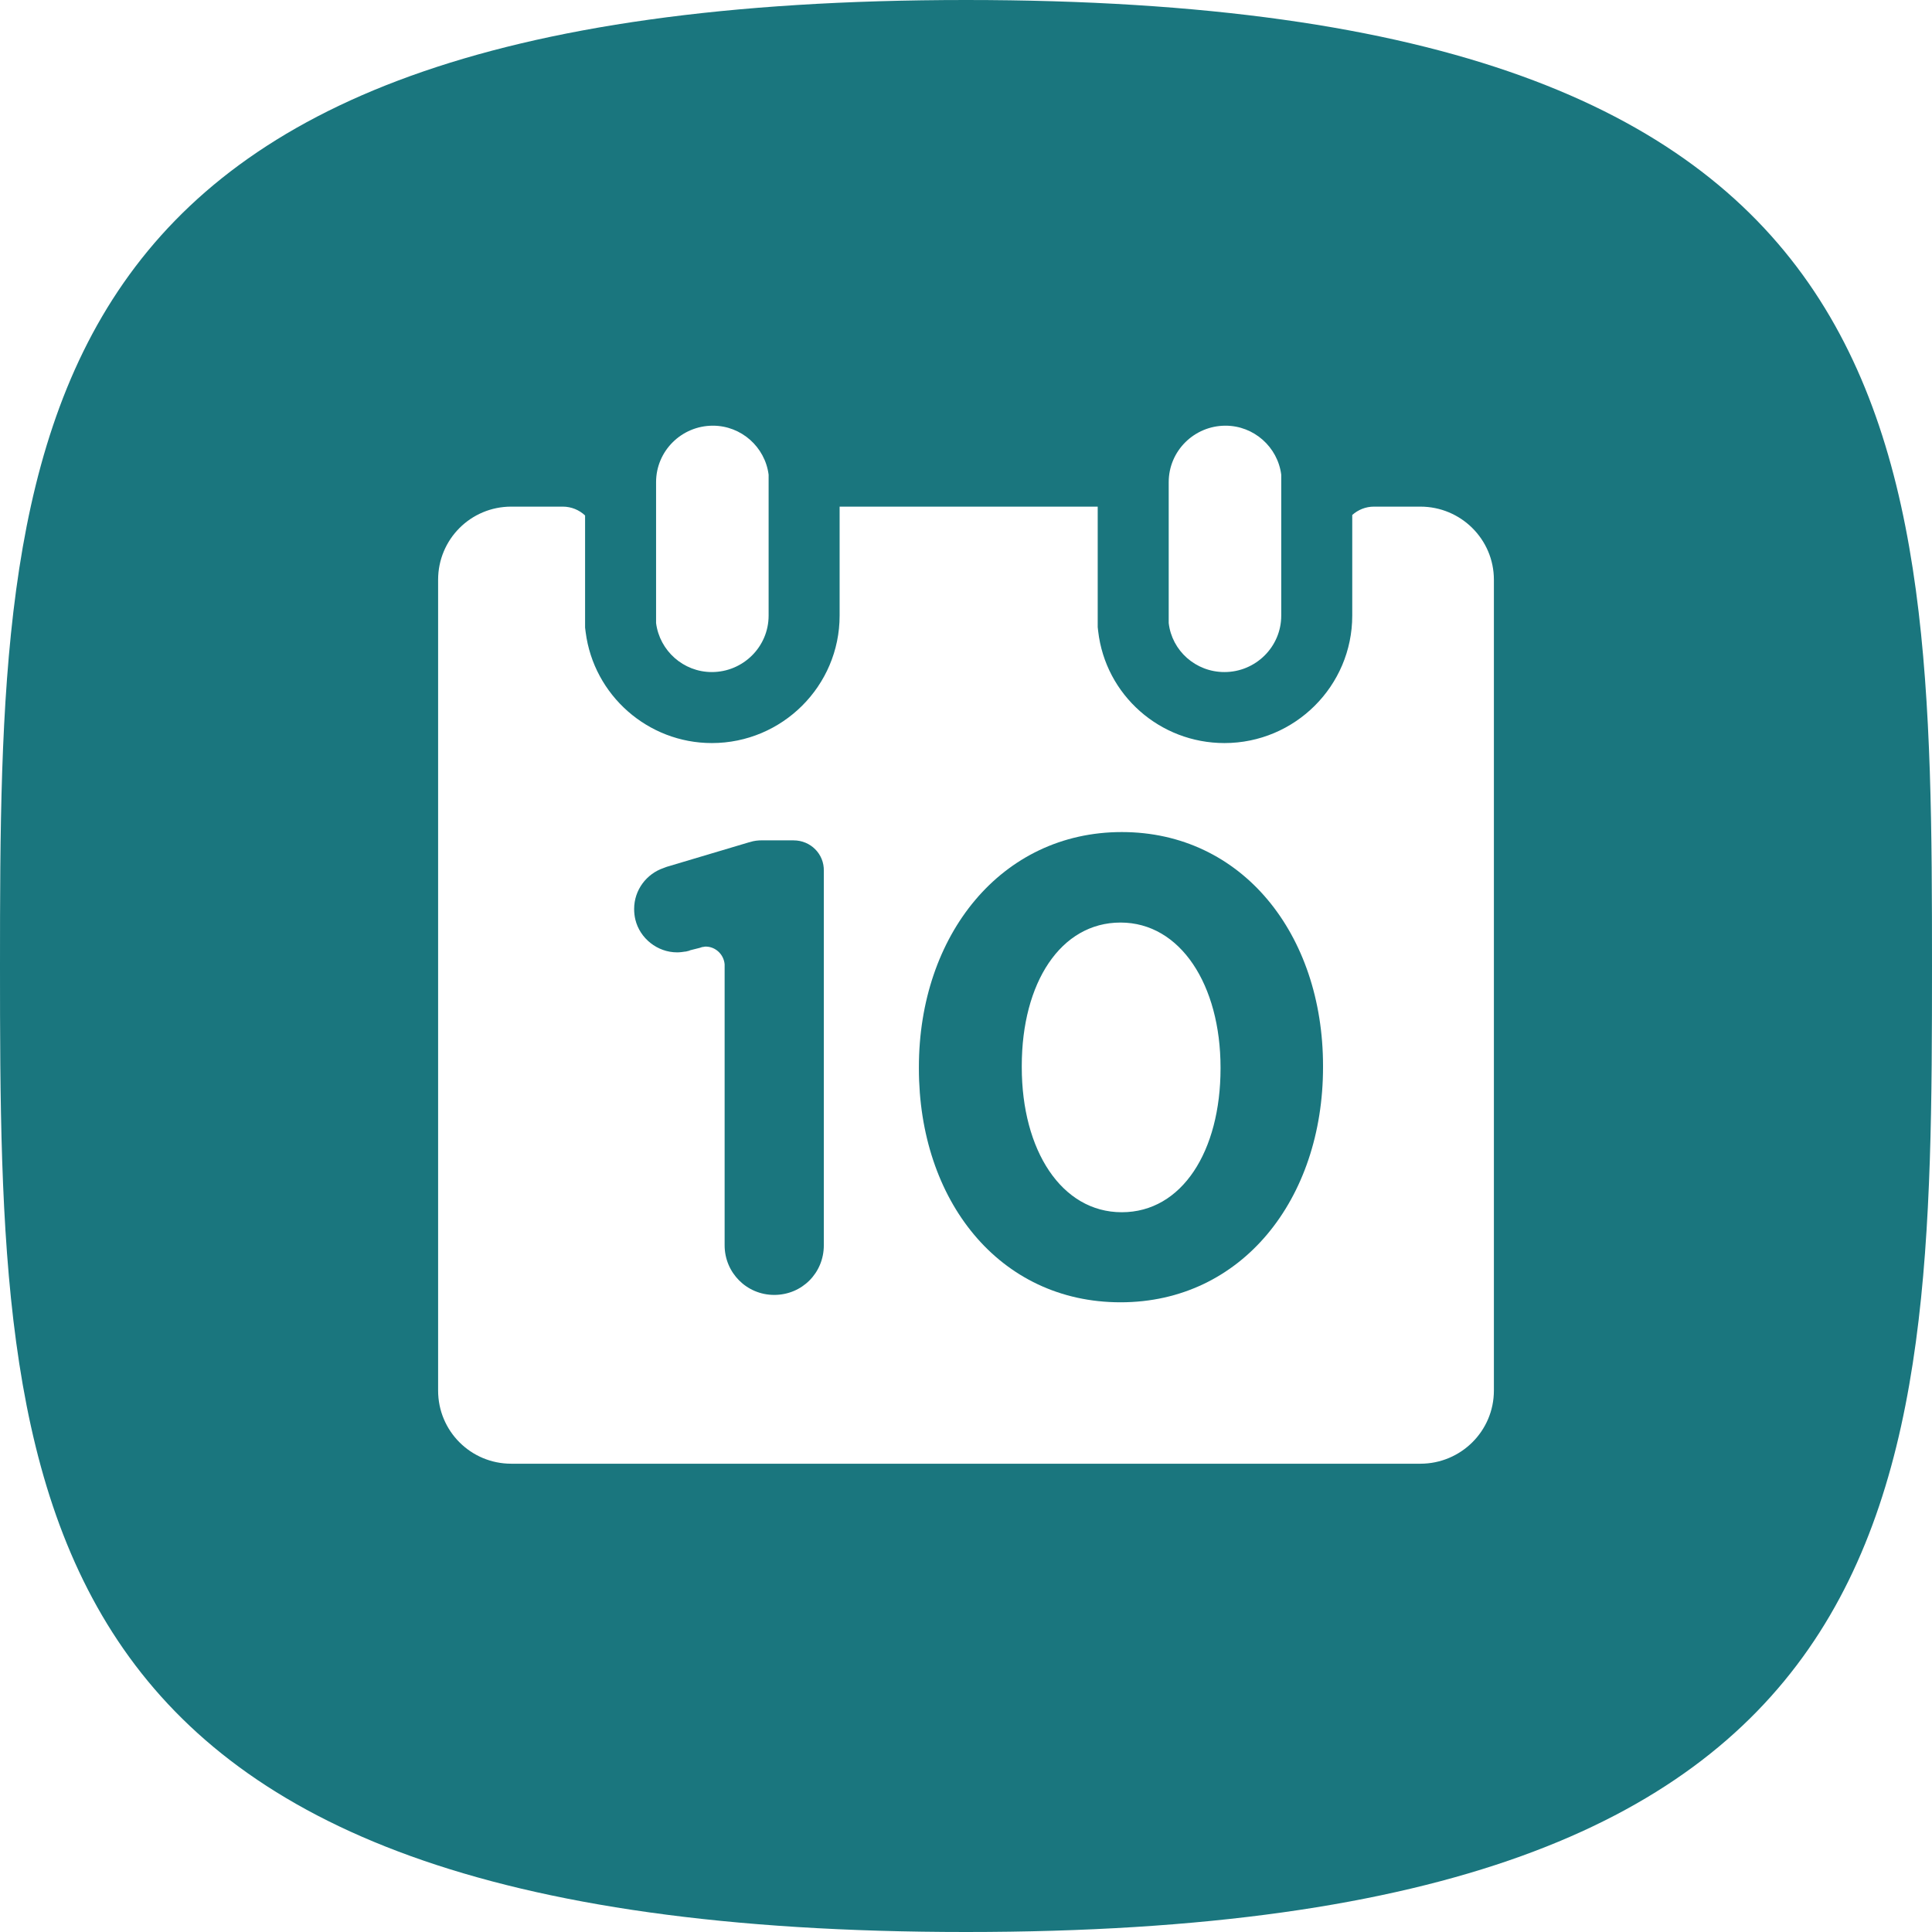
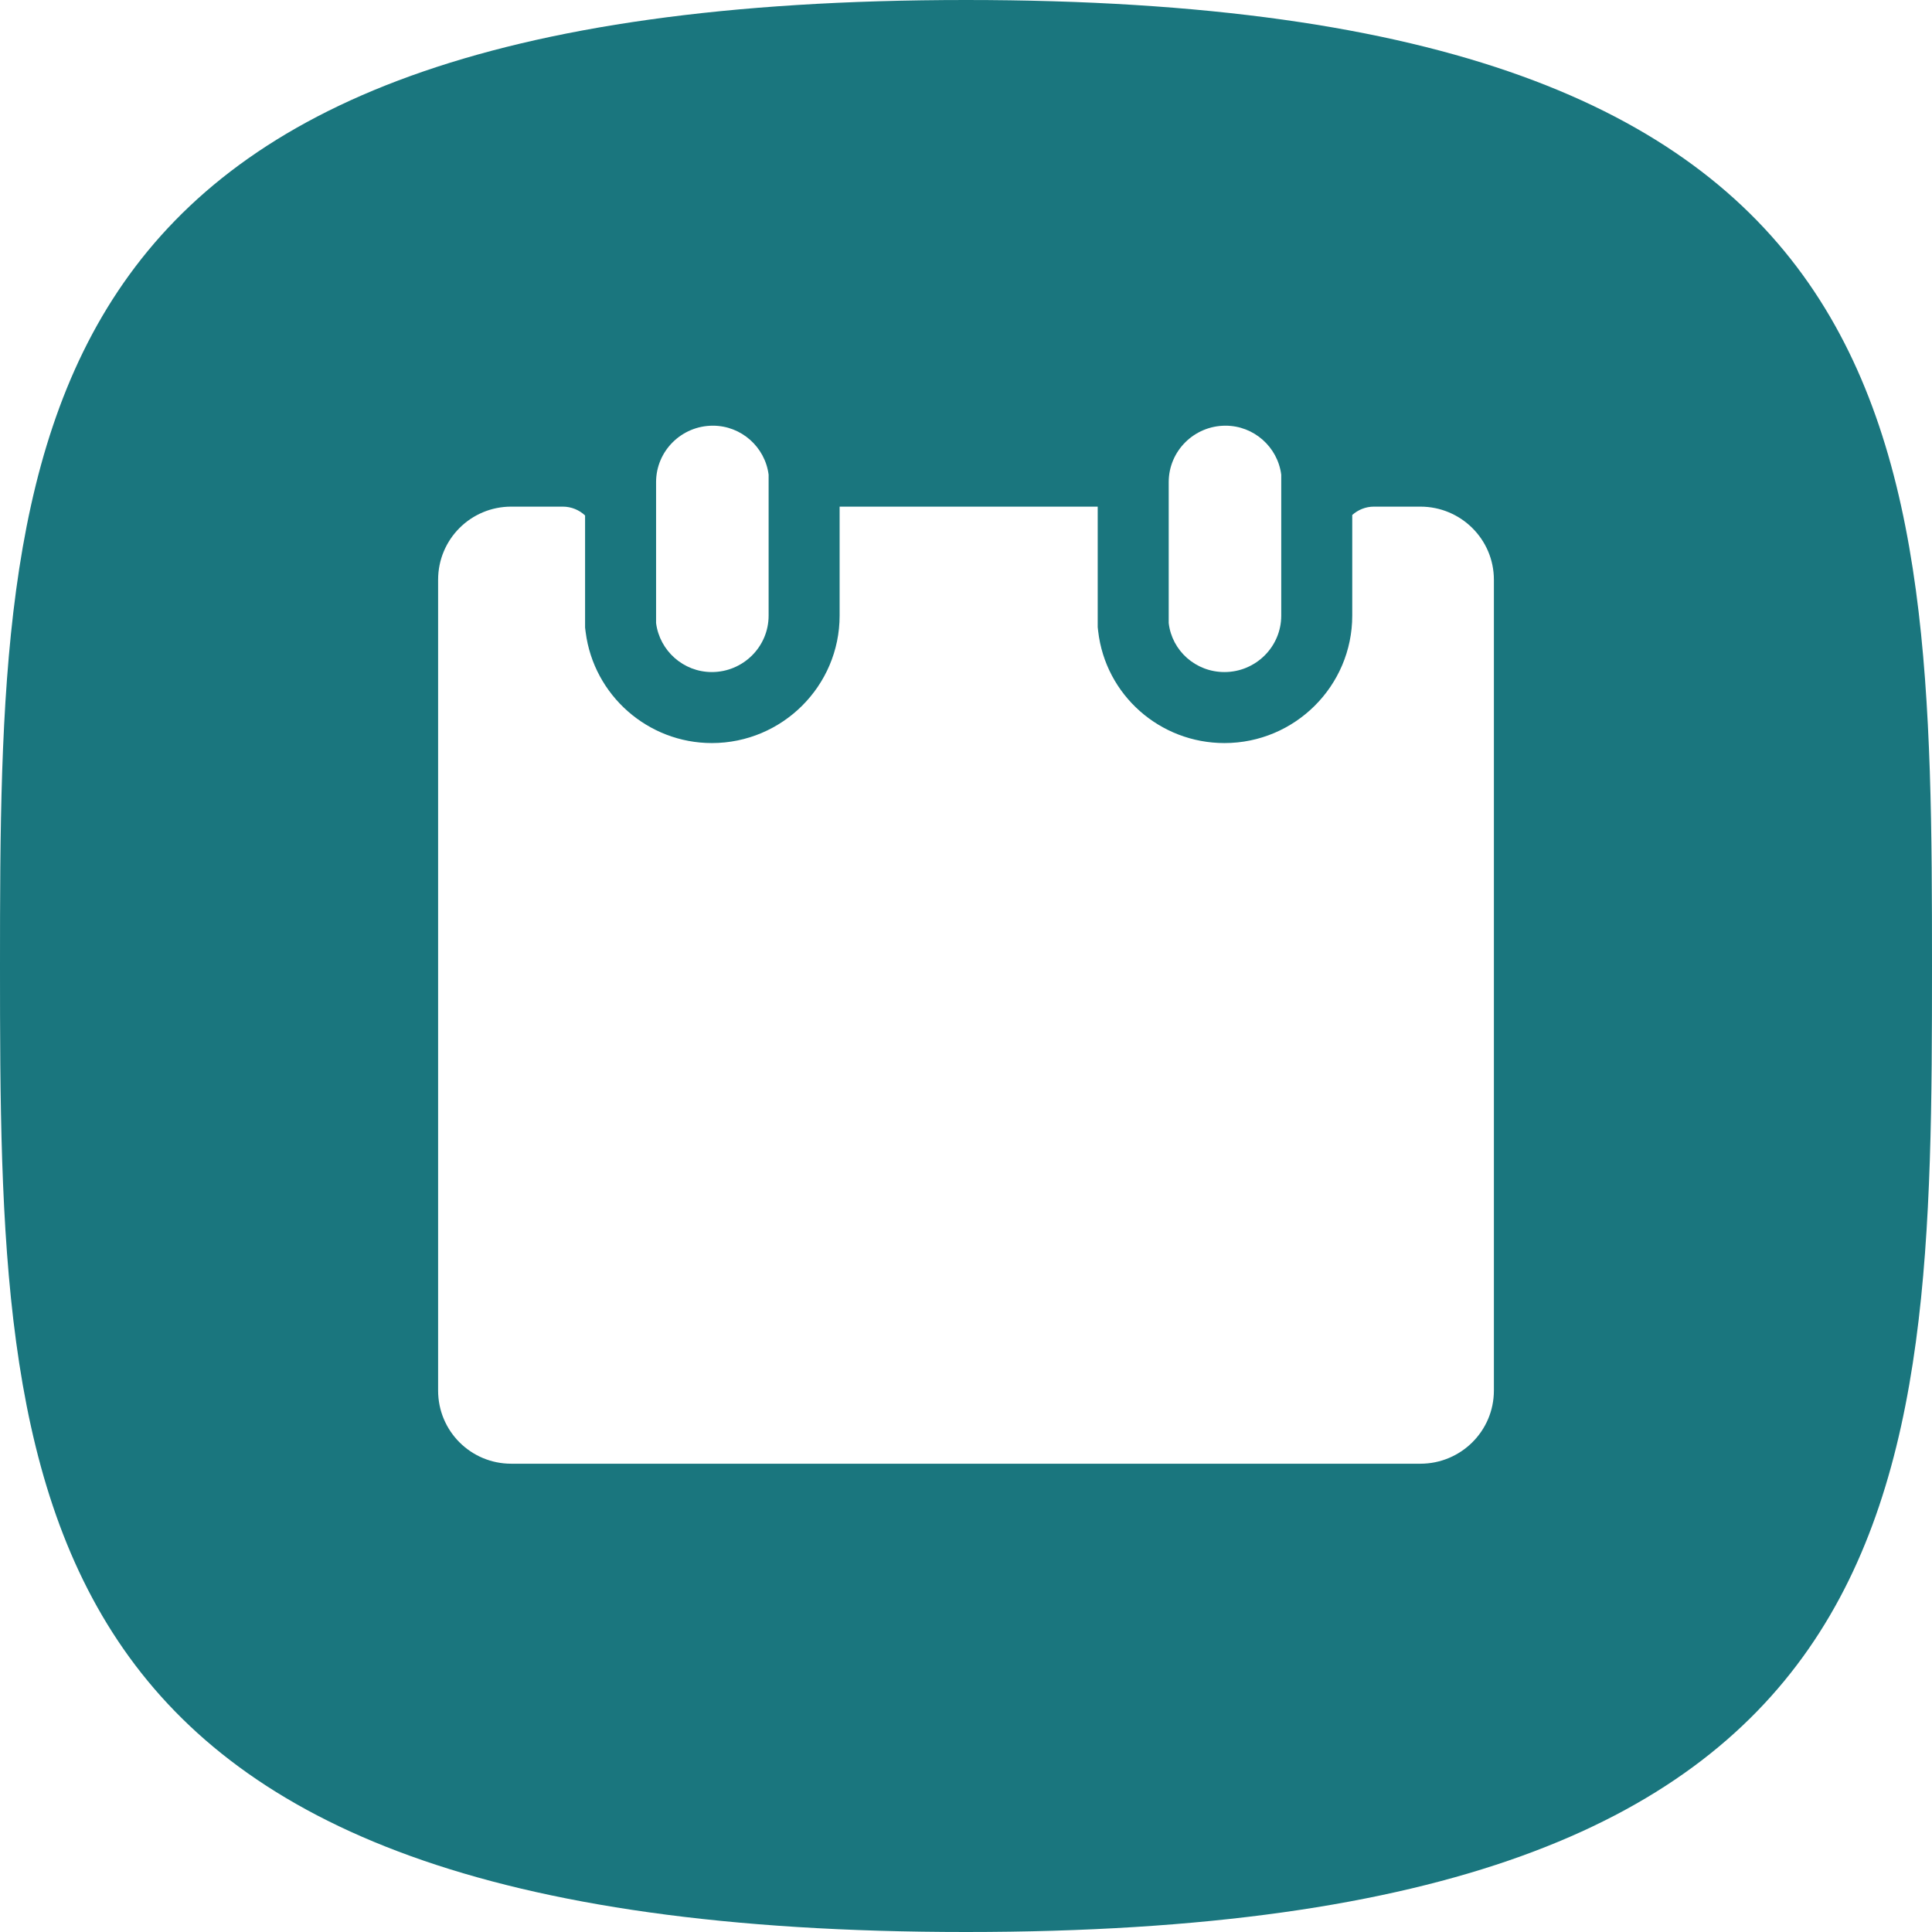
<svg xmlns="http://www.w3.org/2000/svg" id="Layer_1" data-name="Layer 1" viewBox="0 0 544.22 544.22">
  <defs>
    <style>
      .cls-1 {
        fill: #1a767e;
      }
    </style>
  </defs>
-   <path class="cls-1" d="m315.99,234.38c-33.99,0-57.15,29.1-57.15,66.23v.35c0,37.13,22.58,65.88,56.8,65.88s57.04-29.1,57.04-66.23v-.35c0-37.13-22.81-65.88-56.69-65.88Zm27.82,66.58c0,23.28-10.83,40.51-27.82,40.51s-28.17-17.46-28.17-40.86v-.35c0-23.4,10.94-40.39,27.82-40.39s28.17,17.58,28.17,40.86v.23Z" />
-   <path class="cls-1" d="m223.57,236.71h-8.85c-1.16,0-2.33.12-3.38.47l-.47.12-23.05,6.87-.93.35c-4.77,1.63-8.26,6.17-8.26,11.52,0,1.05.12,2.09.35,3.03,1.28,5.24,6.17,9.2,11.76,9.2.81,0,1.63-.12,2.33-.23h.12l.93-.23q.12,0,.23-.12l2.79-.7c.23-.12.47-.12.7-.23.35,0,.58-.12.93-.12,2.79,0,5.12,2.21,5.35,5v79.15c0,7.68,6.17,13.97,13.97,13.97s13.97-6.17,13.97-13.97v-105.46c.12-4.77-3.72-8.61-8.5-8.61Z" />
-   <path class="cls-1" d="m272.11,0C2.1,0,0,121.83,0,272.11s2.1,272.11,272.11,272.11,272.11-121.83,272.11-272.11S542.12,0,272.11,0Zm57.1,171.41v-35.6c0-8.8,7.2-15.9,16-15.9,8,0,14.7,6,15.7,13.8v39.7c0,8.8-7.2,15.9-16,15.9-8.1,0-14.8-6-15.7-13.8v-4.1Zm-144.4,0v-35.6c0-8.8,7.2-15.9,16-15.9,8,0,14.7,6,15.7,13.8v39.7c0,8.8-7.2,15.9-16,15.9-8,0-14.7-6-15.7-13.8v-4.1Zm236,220.3c0,11.4-9.3,20.6-20.7,20.6H144.01c-11.4,0-20.6-9.2-20.6-20.6v-228.4c0-11.4,9.2-20.6,20.6-20.6h14.5c2.45,0,4.66.95,6.3,2.49v31.58l.16,1.27c2.28,17.82,17.56,31.26,35.54,31.26,19.85,0,36-16.1,36-35.9v-30.7h72.7v33.95l.13,1.14c2.07,17.96,17.36,31.51,35.57,31.51,19.85,0,36-16.1,36-35.9v-28.35c1.64-1.46,3.78-2.35,6.1-2.35h13.1c11.4,0,20.7,9.2,20.7,20.6v228.4Z" />
+   <path class="cls-1" d="m272.11,0C2.1,0,0,121.83,0,272.11s2.1,272.11,272.11,272.11,272.11-121.83,272.11-272.11S542.12,0,272.11,0Zm57.1,171.41v-35.6c0-8.8,7.2-15.9,16-15.9,8,0,14.7,6,15.7,13.8v39.7c0,8.8-7.2,15.9-16,15.9-8.1,0-14.8-6-15.7-13.8Zm-144.4,0v-35.6c0-8.8,7.2-15.9,16-15.9,8,0,14.7,6,15.7,13.8v39.7c0,8.8-7.2,15.9-16,15.9-8,0-14.7-6-15.7-13.8v-4.1Zm236,220.3c0,11.4-9.3,20.6-20.7,20.6H144.01c-11.4,0-20.6-9.2-20.6-20.6v-228.4c0-11.4,9.2-20.6,20.6-20.6h14.5c2.45,0,4.66.95,6.3,2.49v31.58l.16,1.27c2.28,17.82,17.56,31.26,35.54,31.26,19.85,0,36-16.1,36-35.9v-30.7h72.7v33.95l.13,1.14c2.07,17.96,17.36,31.51,35.57,31.51,19.85,0,36-16.1,36-35.9v-28.35c1.64-1.46,3.78-2.35,6.1-2.35h13.1c11.4,0,20.7,9.2,20.7,20.6v228.4Z" />
</svg>